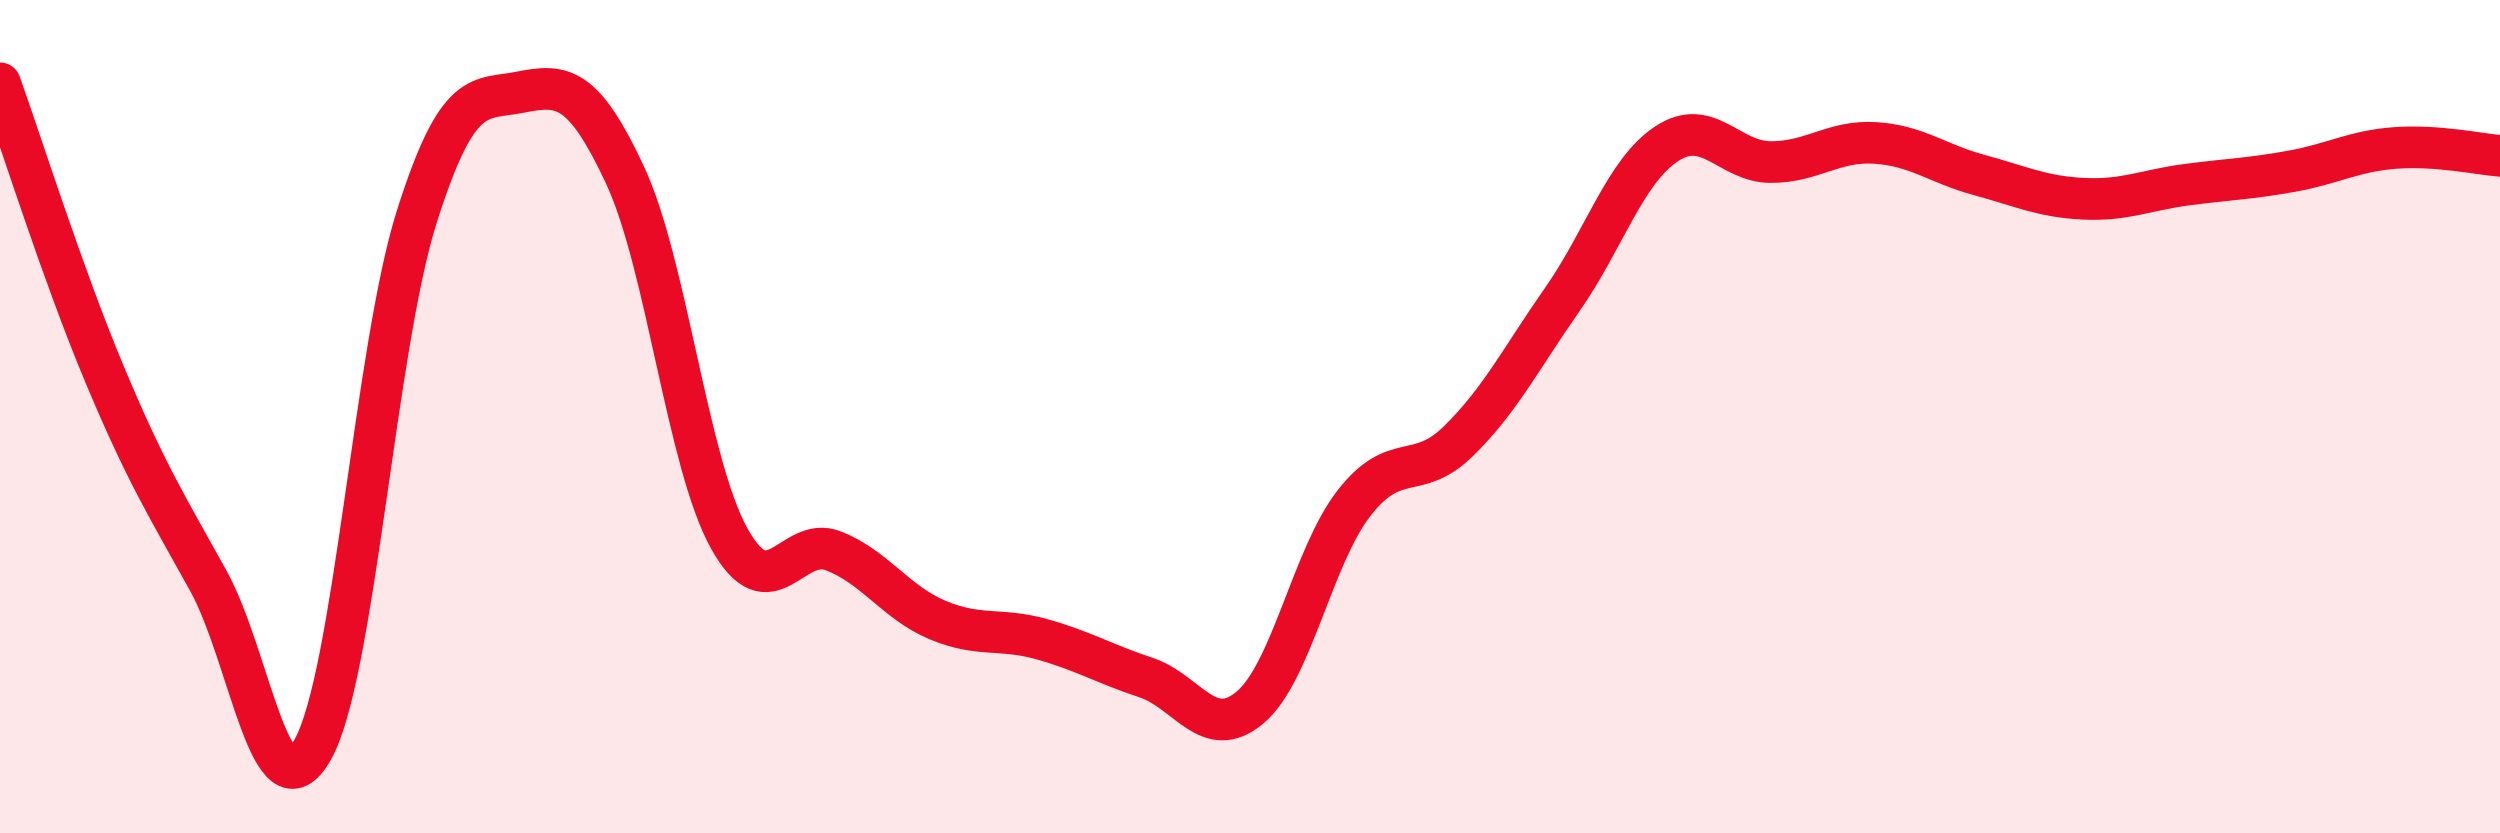
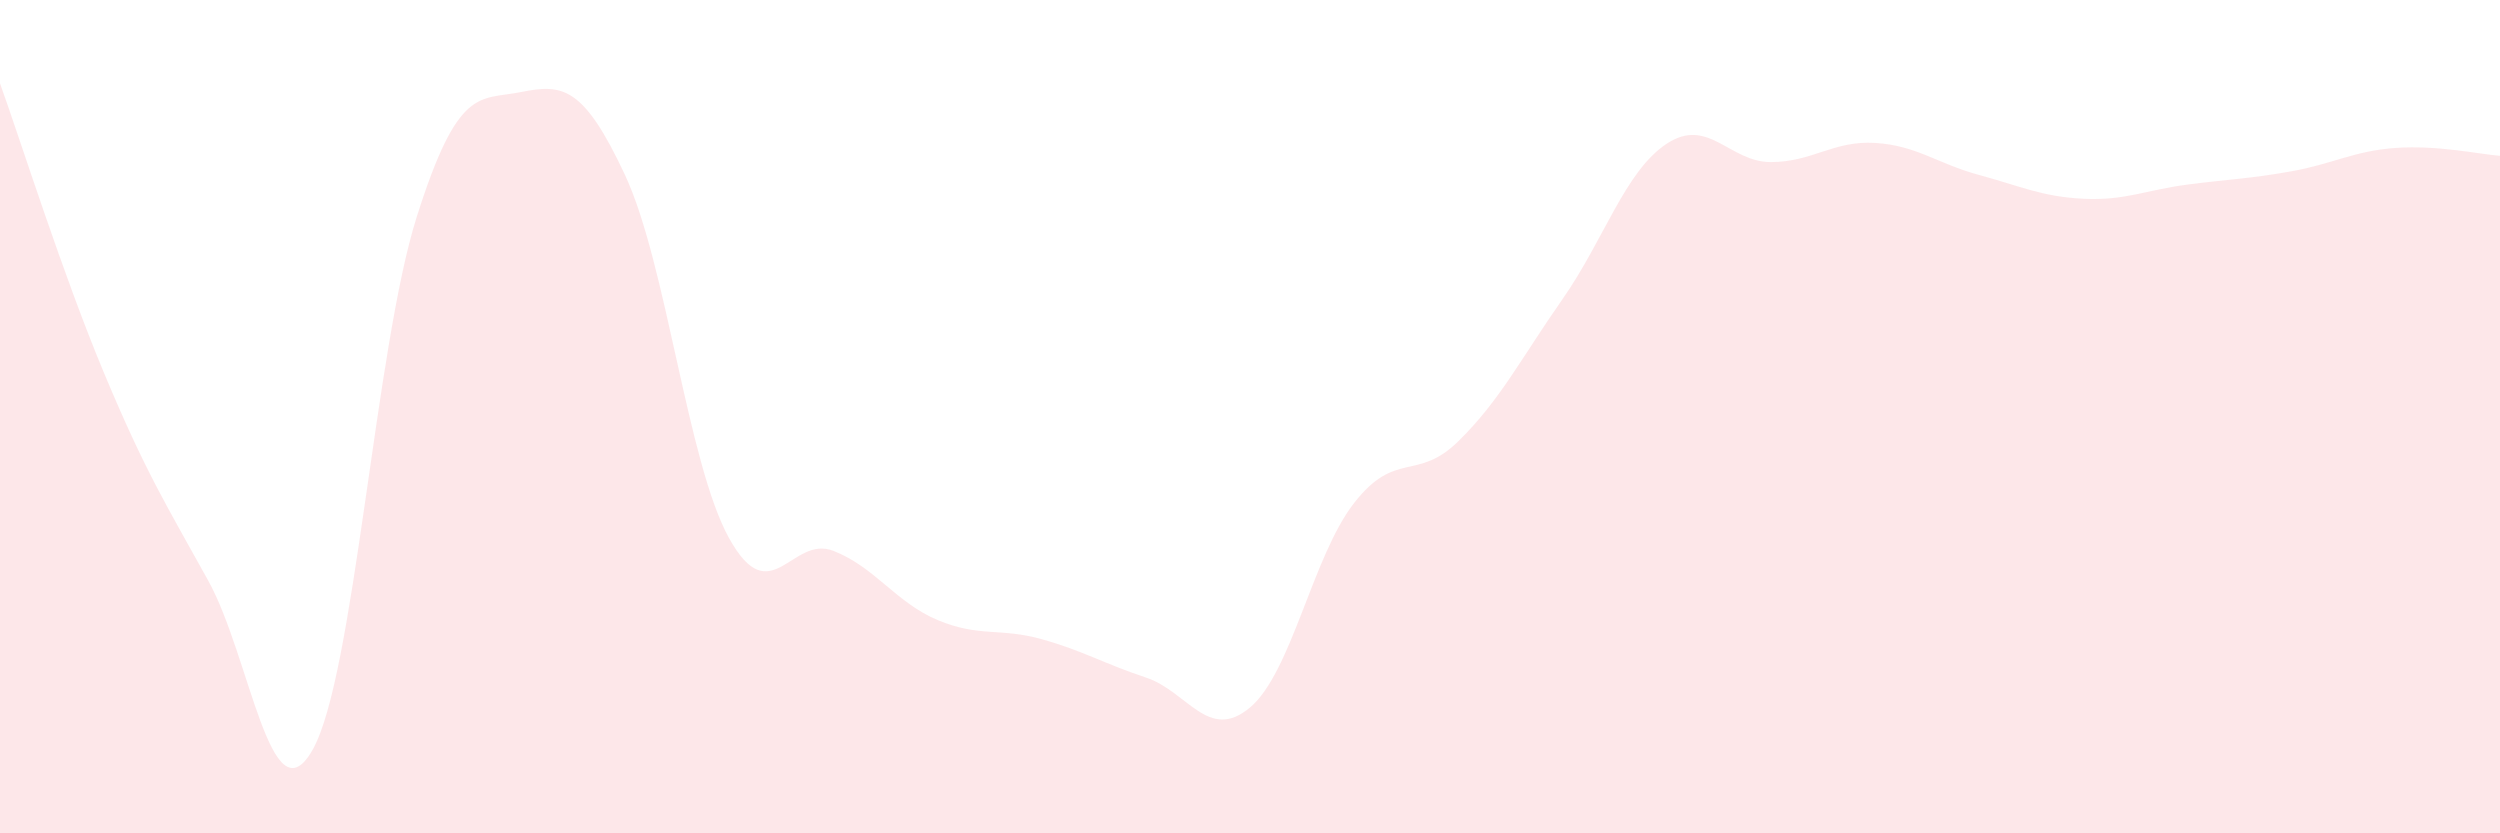
<svg xmlns="http://www.w3.org/2000/svg" width="60" height="20" viewBox="0 0 60 20">
  <path d="M 0,2 C 0.5,3.39 1.5,6.57 2.5,8.96 C 3.5,11.35 4,12.13 5,13.94 C 6,15.75 6.5,19.75 7.5,18 C 8.5,16.25 9,8.37 10,5.21 C 11,2.05 11.5,2.41 12.5,2.21 C 13.5,2.01 14,2.06 15,4.2 C 16,6.34 16.5,11.12 17.5,12.92 C 18.5,14.72 19,12.83 20,13.22 C 21,13.61 21.5,14.46 22.5,14.88 C 23.5,15.3 24,15.06 25,15.34 C 26,15.62 26.5,15.93 27.5,16.26 C 28.5,16.59 29,17.82 30,16.98 C 31,16.14 31.5,13.35 32.5,12.07 C 33.5,10.79 34,11.57 35,10.59 C 36,9.61 36.5,8.61 37.5,7.18 C 38.5,5.75 39,4.11 40,3.45 C 41,2.79 41.5,3.89 42.5,3.89 C 43.5,3.89 44,3.37 45,3.43 C 46,3.49 46.5,3.93 47.5,4.2 C 48.5,4.47 49,4.72 50,4.77 C 51,4.82 51.5,4.56 52.5,4.43 C 53.5,4.3 54,4.29 55,4.11 C 56,3.93 56.5,3.62 57.5,3.55 C 58.5,3.48 59.5,3.7 60,3.74L60 20L0 20Z" fill="#EB0A25" opacity="0.1" stroke-linecap="round" stroke-linejoin="round" />
-   <path d="M 0,2 C 0.5,3.39 1.5,6.57 2.5,8.96 C 3.5,11.35 4,12.13 5,13.94 C 6,15.75 6.5,19.75 7.5,18 C 8.5,16.25 9,8.37 10,5.21 C 11,2.05 11.5,2.41 12.5,2.21 C 13.5,2.01 14,2.06 15,4.2 C 16,6.34 16.5,11.12 17.5,12.92 C 18.5,14.72 19,12.83 20,13.22 C 21,13.61 21.5,14.46 22.5,14.88 C 23.5,15.3 24,15.06 25,15.34 C 26,15.62 26.5,15.93 27.5,16.26 C 28.5,16.59 29,17.82 30,16.98 C 31,16.14 31.5,13.35 32.5,12.07 C 33.5,10.79 34,11.57 35,10.59 C 36,9.61 36.5,8.61 37.5,7.18 C 38.5,5.75 39,4.11 40,3.45 C 41,2.79 41.5,3.89 42.5,3.89 C 43.5,3.89 44,3.37 45,3.43 C 46,3.49 46.5,3.93 47.5,4.2 C 48.5,4.47 49,4.72 50,4.77 C 51,4.82 51.5,4.56 52.5,4.43 C 53.5,4.3 54,4.29 55,4.11 C 56,3.93 56.5,3.62 57.5,3.55 C 58.5,3.48 59.5,3.7 60,3.74" stroke="#EB0A25" stroke-width="1" fill="none" stroke-linecap="round" stroke-linejoin="round" />
</svg>